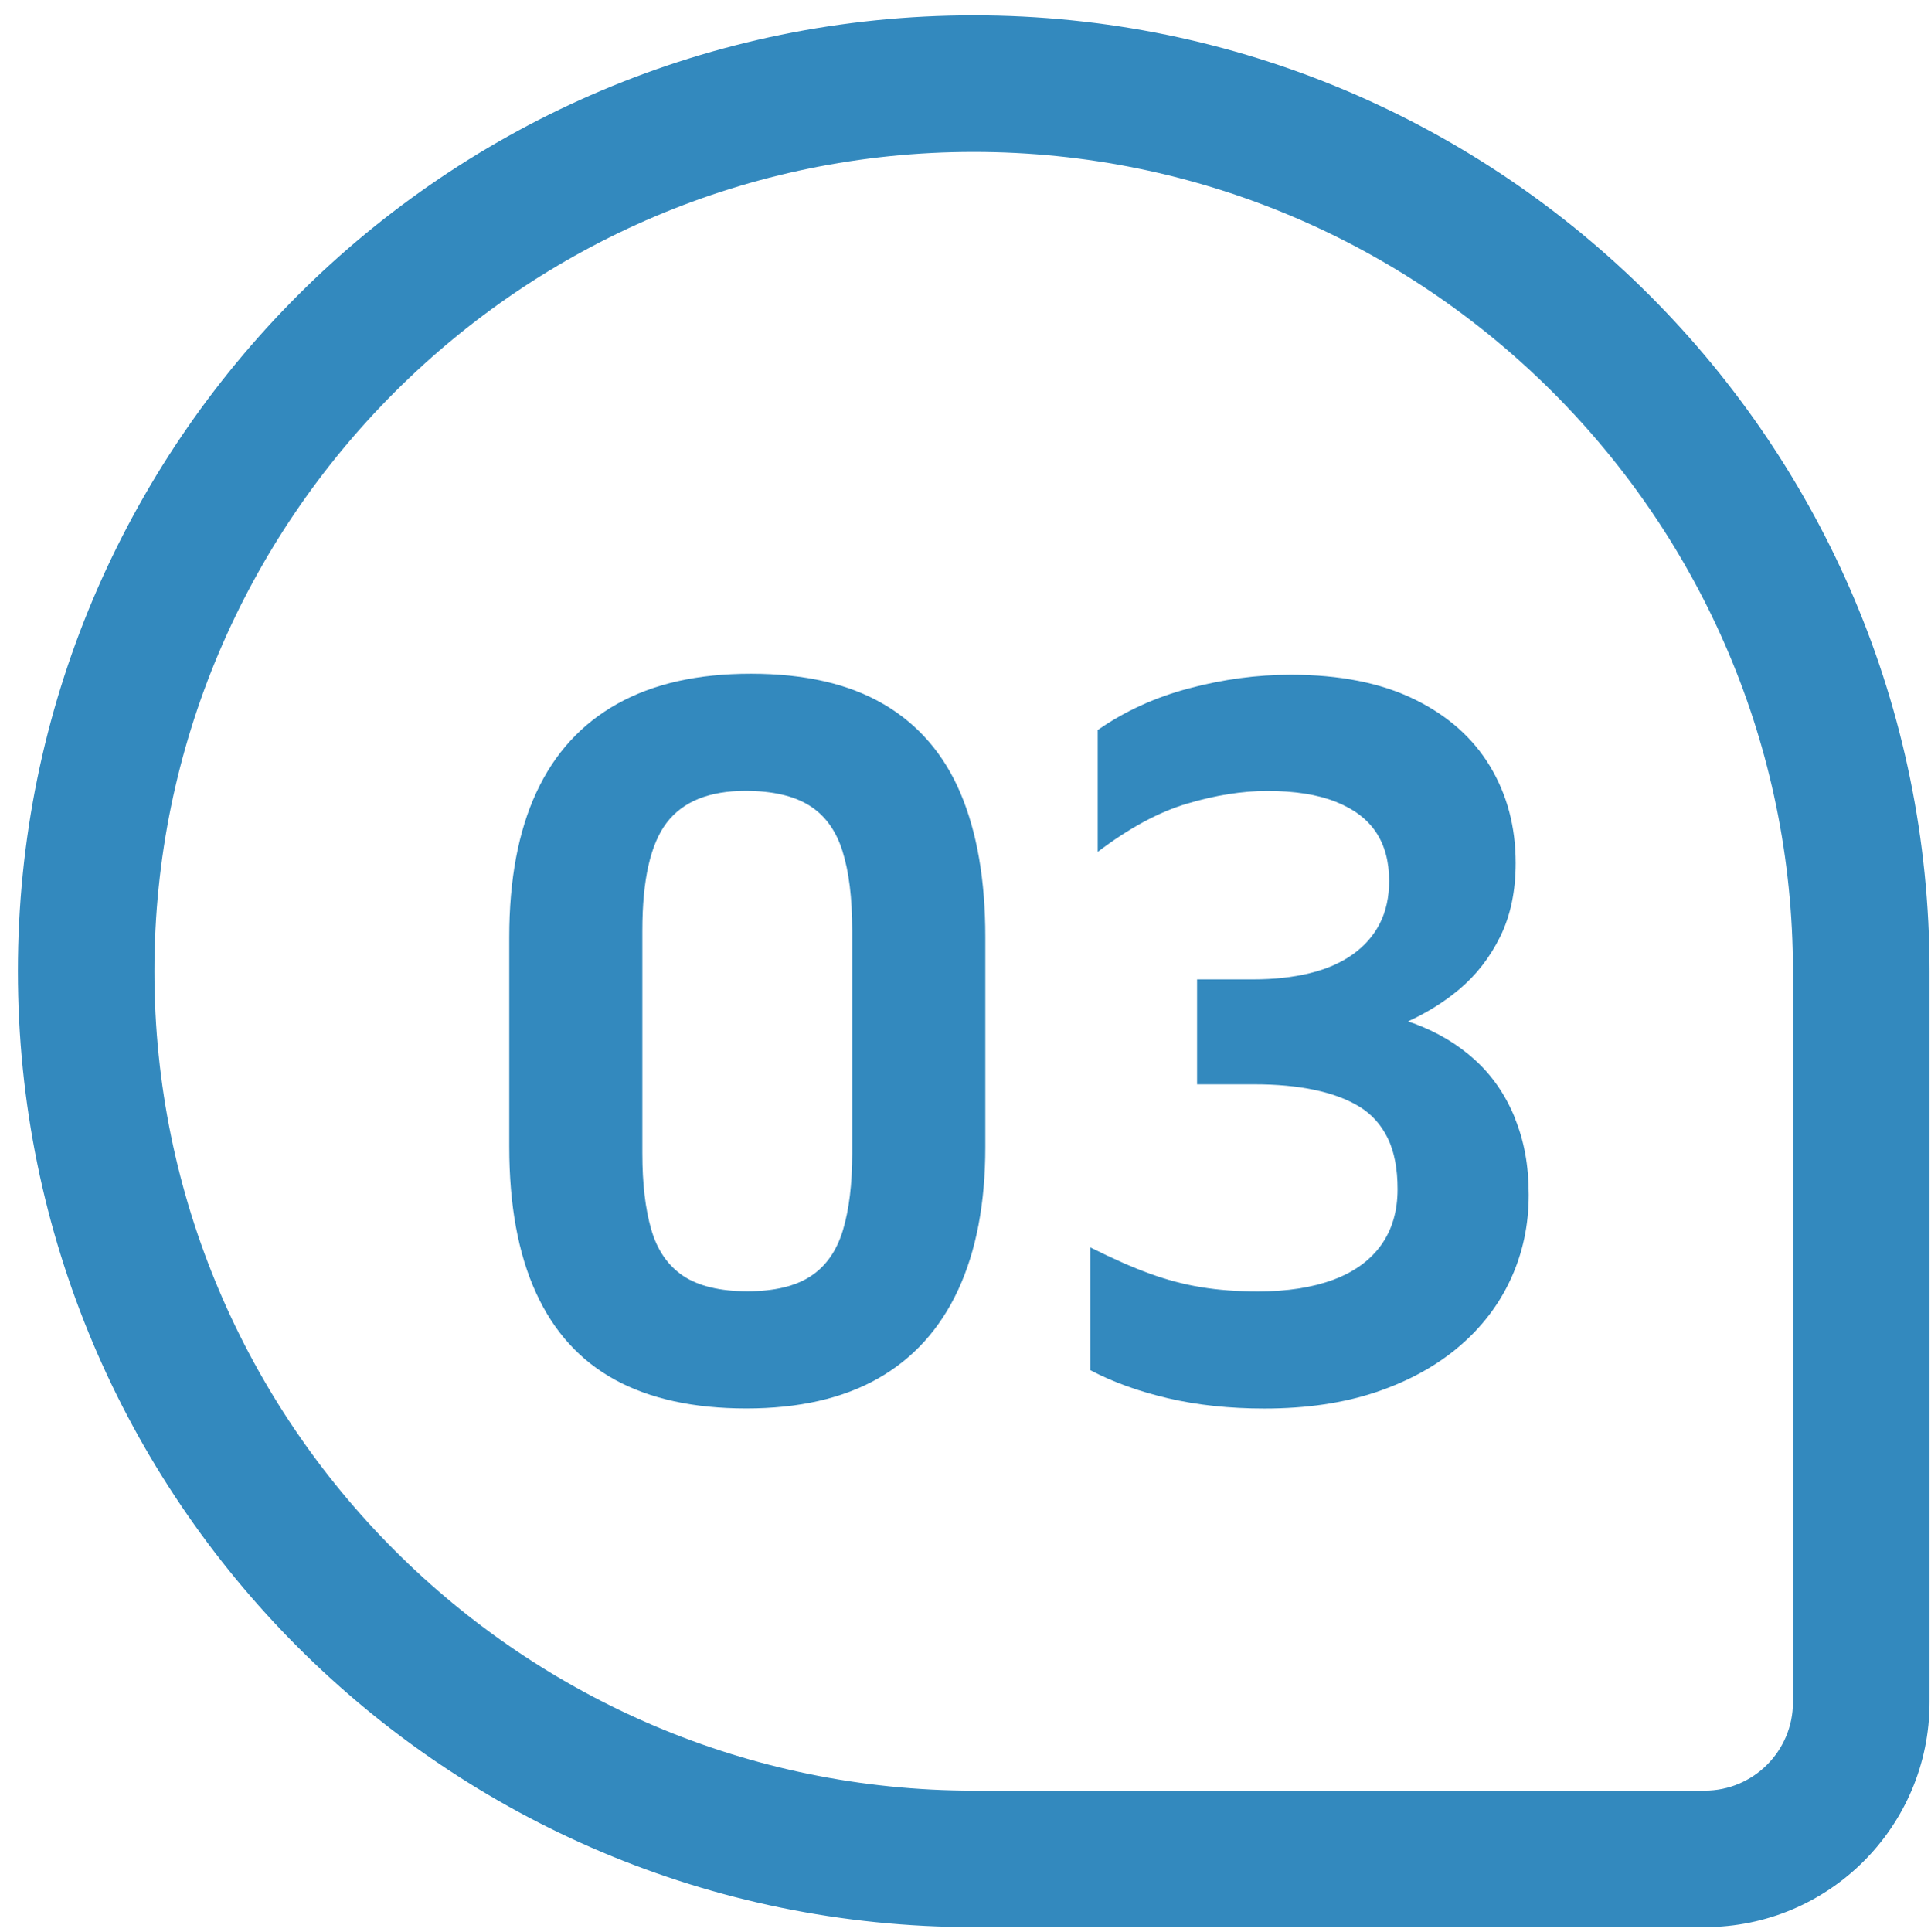
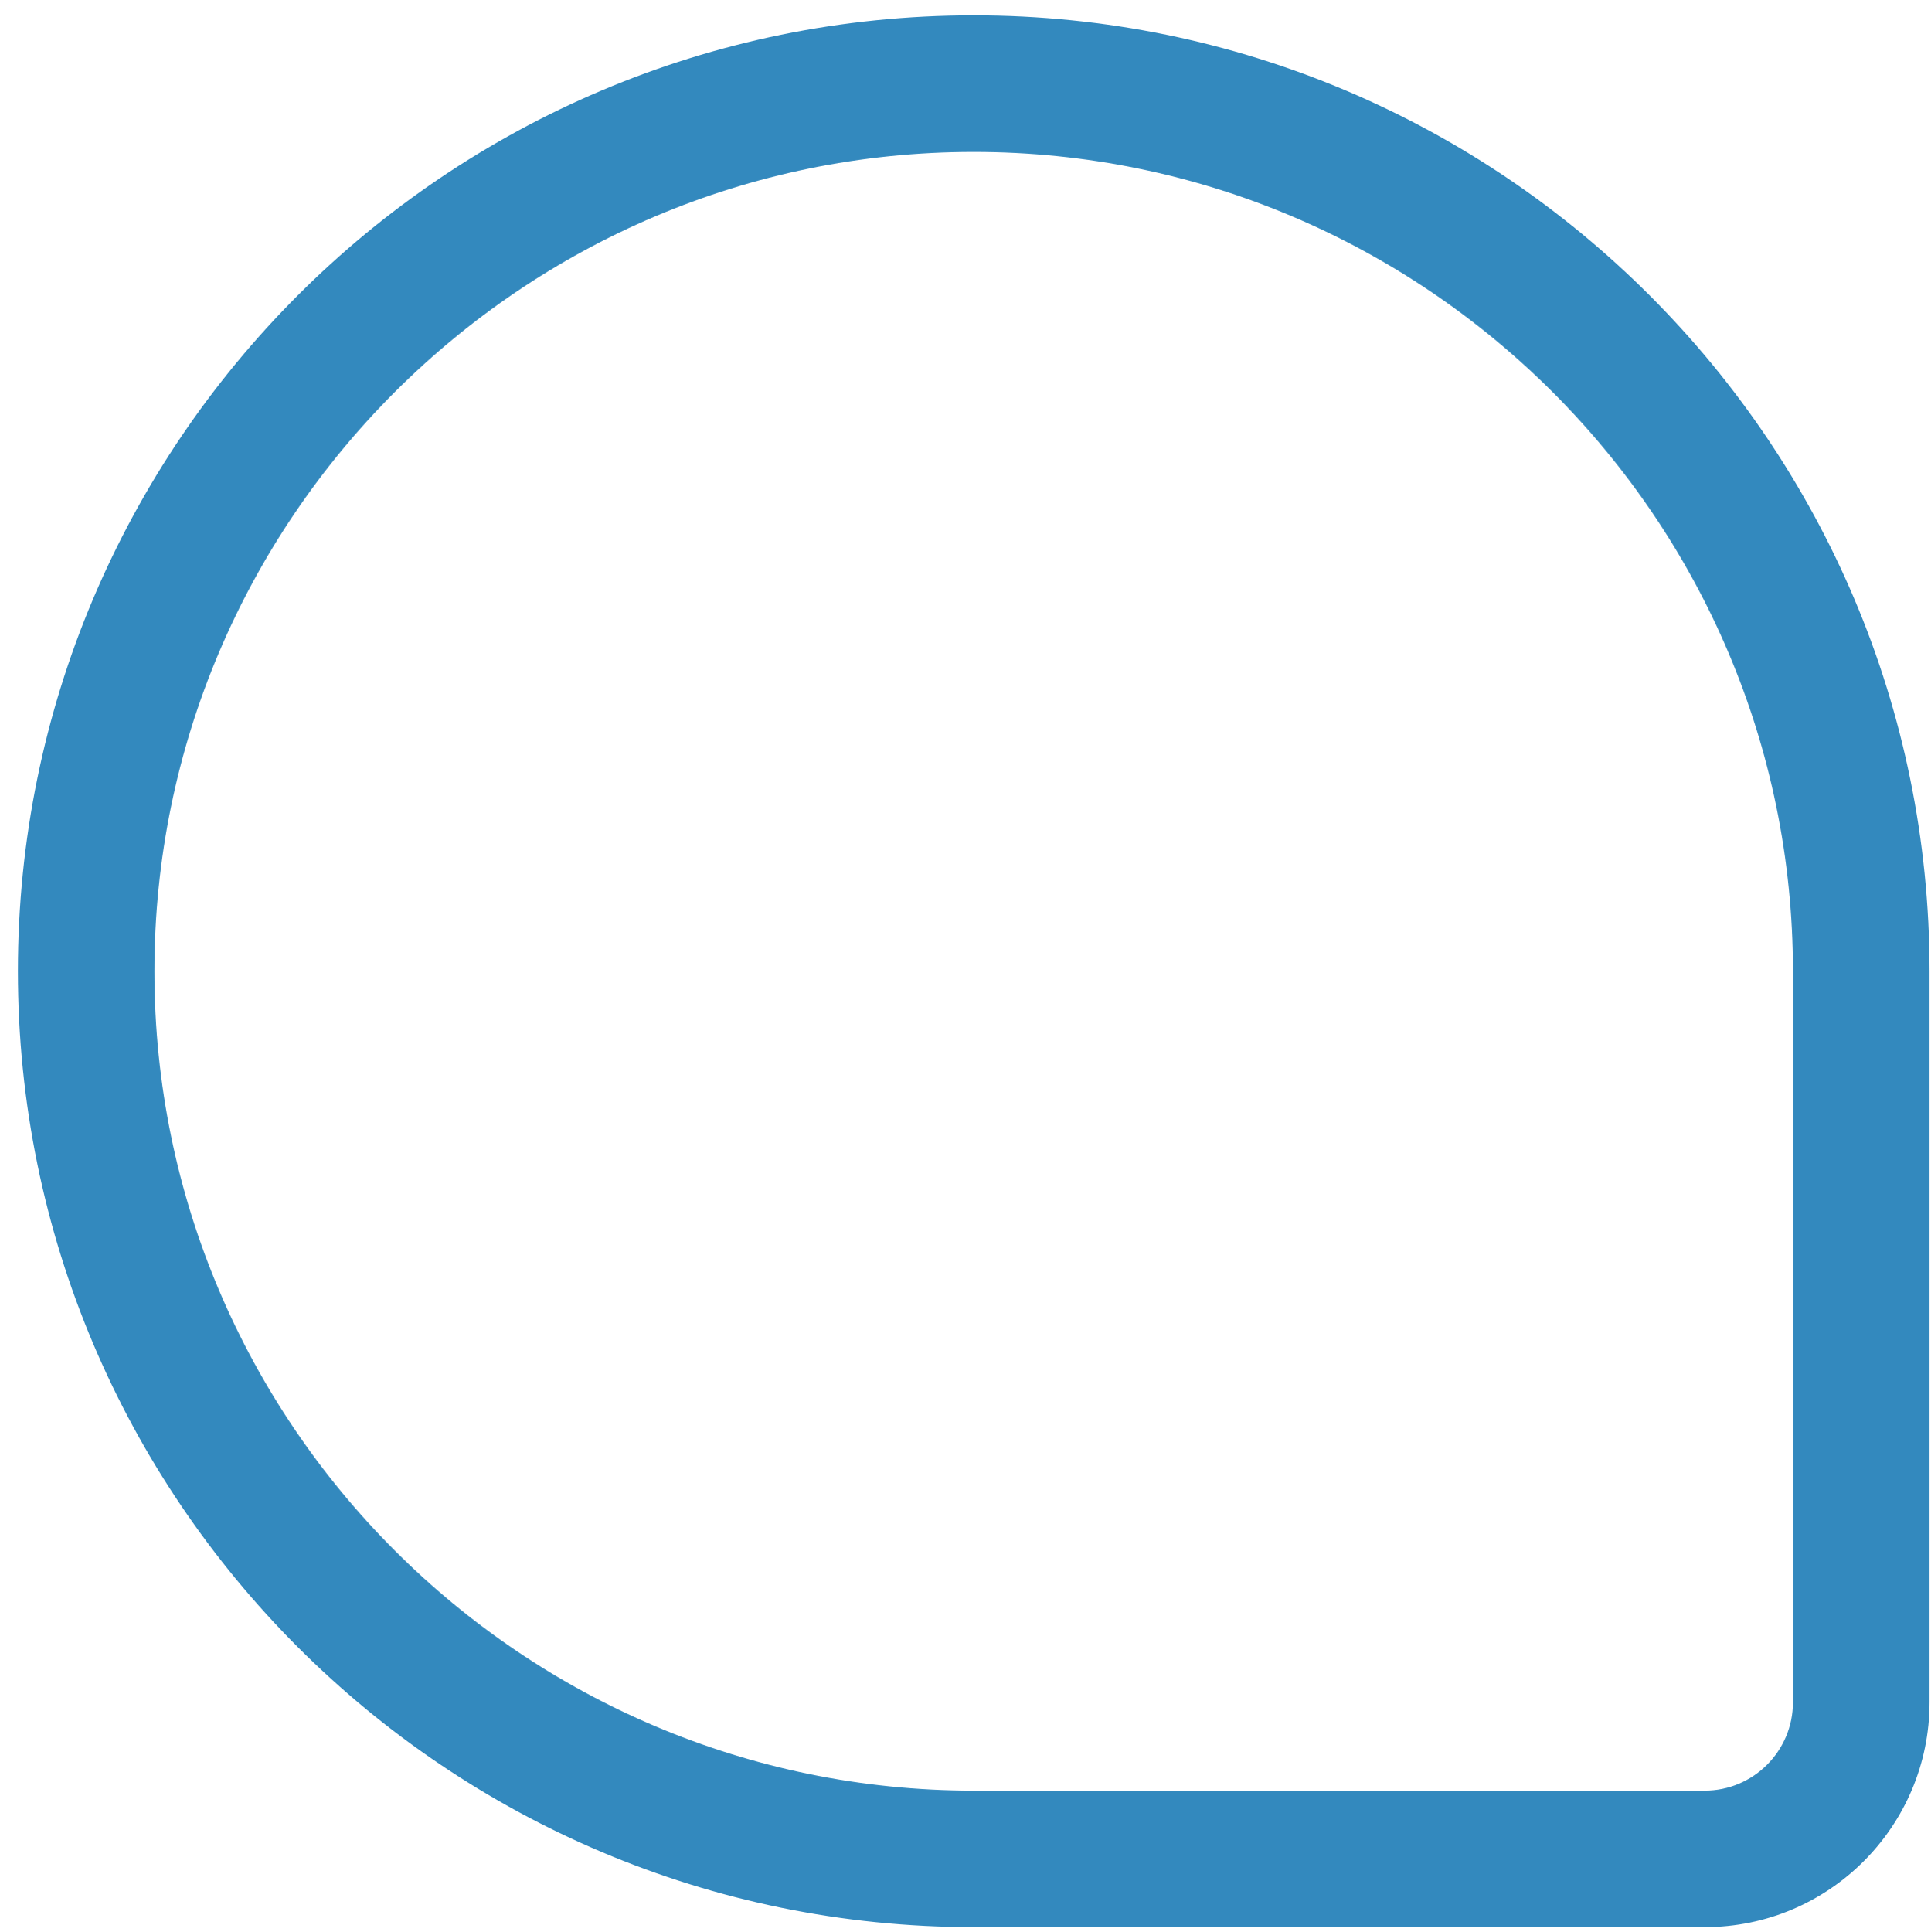
<svg xmlns="http://www.w3.org/2000/svg" id="Layer_1" data-name="Layer 1" viewBox="0 0 497.22 497.41">
  <defs>
    <style>
      .cls-1 {
        fill: #3389be;
      }
    </style>
  </defs>
  <path class="cls-1" d="M250.72,39.11c-116.32,0-210.96,94.63-210.96,210.96s94.63,210.96,210.96,210.96h188.21c12.54,0,22.74-10.2,22.74-22.75v-188.21c0-116.32-94.63-210.96-210.96-210.96M250.72,3.95c135.93,0,246.12,110.19,246.12,246.11v188.21c0,31.98-25.92,57.9-57.9,57.9h-188.21c-135.93,0-246.12-110.19-246.12-246.11h0C4.6,114.14,114.79,3.95,250.72,3.95h0Z" />
  <g>
-     <path class="cls-1" d="M227.52,181.3c-8.93-5.23-20.31-7.84-34.14-7.84s-25.13,2.58-34.38,7.72c-9.25,5.15-16.21,12.75-20.87,22.8-4.67,10.05-7,22.48-7,37.28v54.05c0,14.96,2.29,27.47,6.88,37.52,4.58,10.05,11.38,17.53,20.39,22.44,9,4.9,20.27,7.36,33.78,7.36s24.81-2.57,33.9-7.72c9.09-5.15,15.96-12.75,20.63-22.8,4.66-10.05,7-22.32,7-36.8v-54.05c0-14.64-2.13-26.98-6.39-37.04-4.26-10.05-10.86-17.69-19.78-22.92ZM219.44,297c0,7.88-.81,14.48-2.41,19.78-1.61,5.31-4.38,9.25-8.32,11.82-3.94,2.57-9.37,3.86-16.29,3.86s-12.59-1.33-16.53-3.98c-3.94-2.66-6.67-6.64-8.2-11.94-1.53-5.31-2.29-11.82-2.29-19.54v-57.43c0-13.03,2.09-22.28,6.27-27.75,4.18-5.47,10.94-8.2,20.27-8.2,6.91,0,12.38,1.25,16.41,3.74,4.02,2.5,6.88,6.39,8.56,11.7,1.69,5.31,2.53,12.15,2.53,20.51v57.43Z" />
-     <path class="cls-1" d="M390.03,287.71c-2.41-5.87-5.83-10.82-10.26-14.84-4.43-4.02-9.69-7.16-15.8-9.41-.47-.17-.98-.31-1.46-.47,4.82-2.21,9.22-4.92,13.16-8.21,4.42-3.7,7.96-8.24,10.62-13.63,2.65-5.39,3.98-11.7,3.98-18.94,0-9.33-2.21-17.65-6.63-24.97-4.43-7.32-10.94-13.07-19.55-17.25-8.61-4.18-19.18-6.27-31.73-6.27-8.69,0-17.41,1.17-26.18,3.5-8.77,2.33-16.61,5.91-23.53,10.74v31.37c8.04-6.11,15.72-10.26,23.04-12.43,7.32-2.17,14.19-3.26,20.63-3.26,7.08,0,12.95.93,17.61,2.78,4.67,1.85,8.12,4.46,10.38,7.84,2.25,3.38,3.38,7.56,3.38,12.55,0,4.19-.81,7.84-2.41,10.98-1.61,3.14-3.94,5.79-7,7.96-3.06,2.17-6.76,3.78-11.1,4.83-4.34,1.05-9.17,1.57-14.48,1.57h-14.47v27.02h14.72c5.79,0,10.98.48,15.56,1.45,4.59.97,8.44,2.41,11.58,4.34,3.14,1.93,5.55,4.63,7.24,8.08,1.69,3.46,2.53,7.84,2.53,13.15,0,5.63-1.41,10.42-4.22,14.36-2.82,3.94-6.92,6.92-12.31,8.93-5.39,2.01-11.86,3.02-19.42,3.02-5.31,0-10.18-.36-14.6-1.09-4.43-.72-8.85-1.89-13.27-3.5-4.43-1.6-9.53-3.86-15.32-6.76v31.61c5.79,3.06,12.46,5.47,20.02,7.24,7.56,1.77,15.84,2.65,24.85,2.65,10.77,0,20.34-1.41,28.71-4.22,8.36-2.81,15.48-6.72,21.35-11.7,5.87-4.98,10.33-10.82,13.39-17.49,3.06-6.67,4.59-13.87,4.59-21.59s-1.21-14.03-3.62-19.9Z" />
-   </g>
+     </g>
</svg>